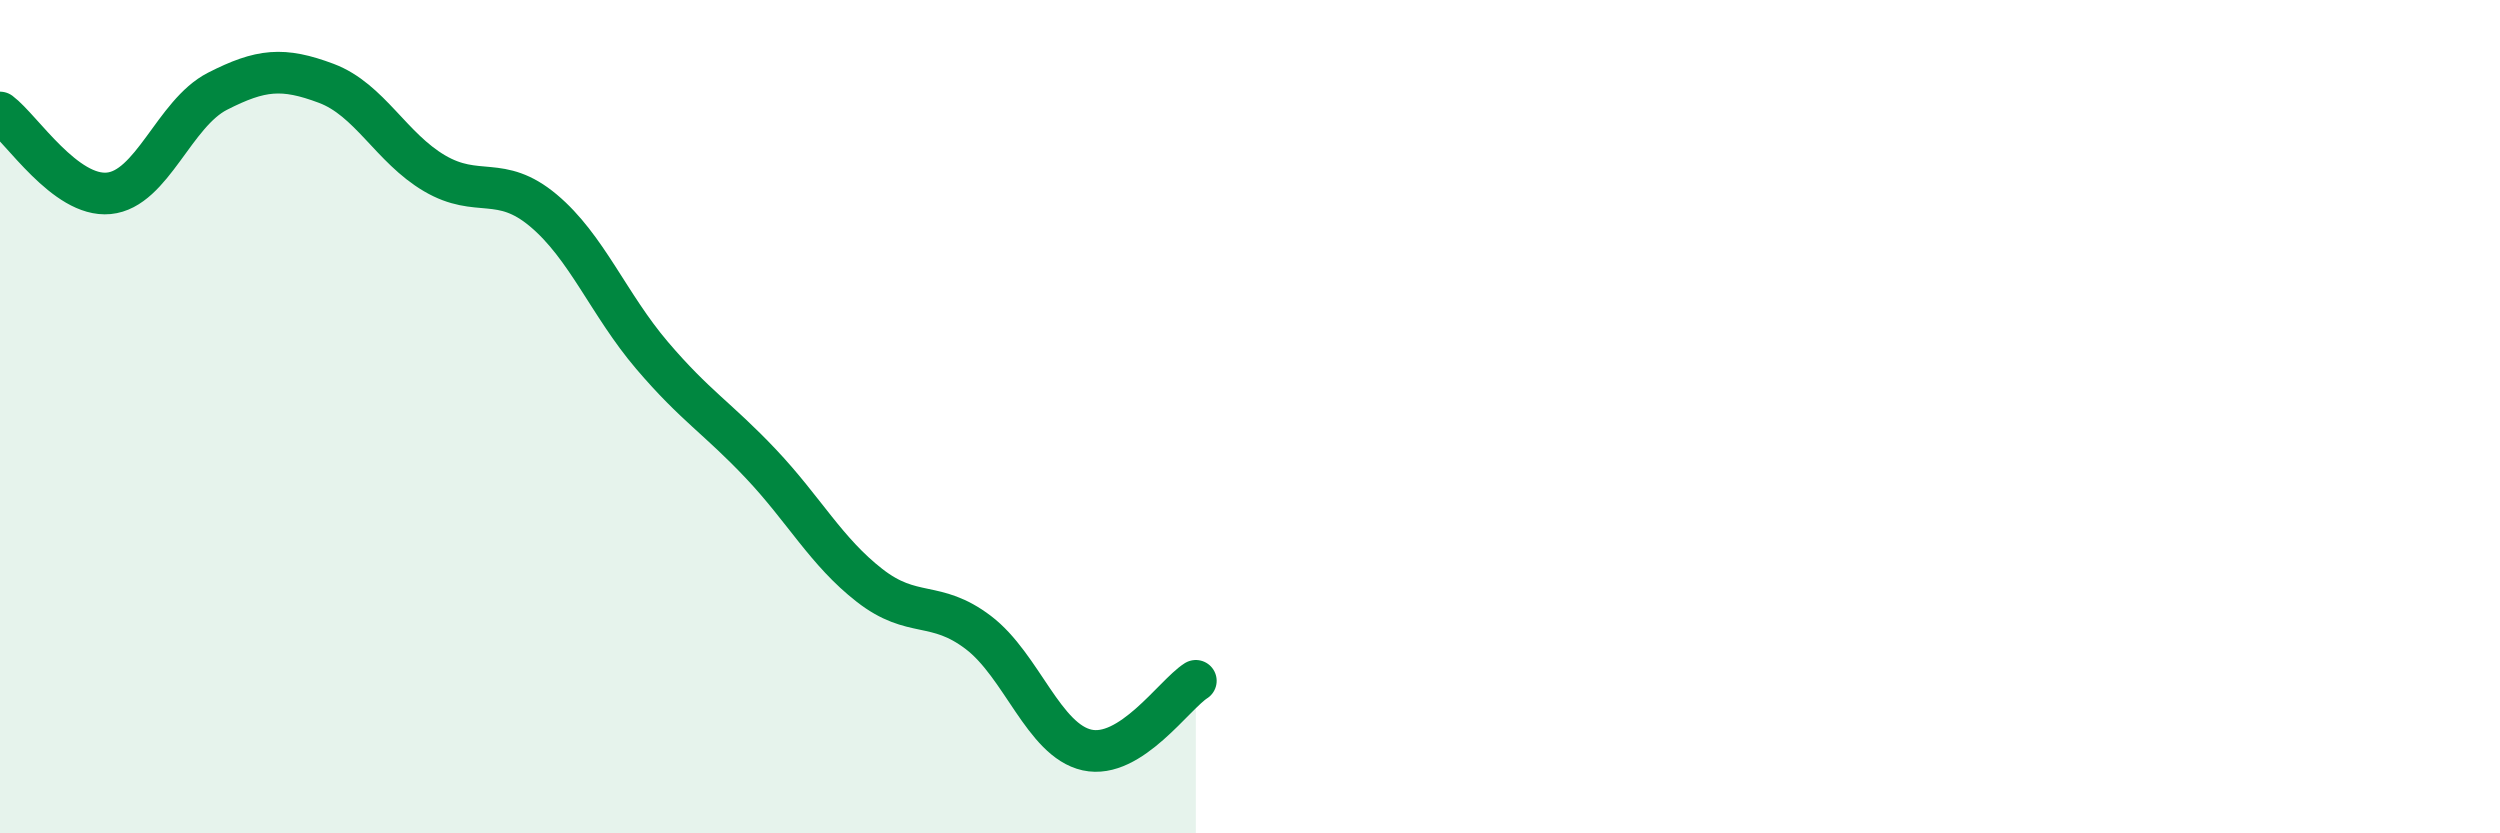
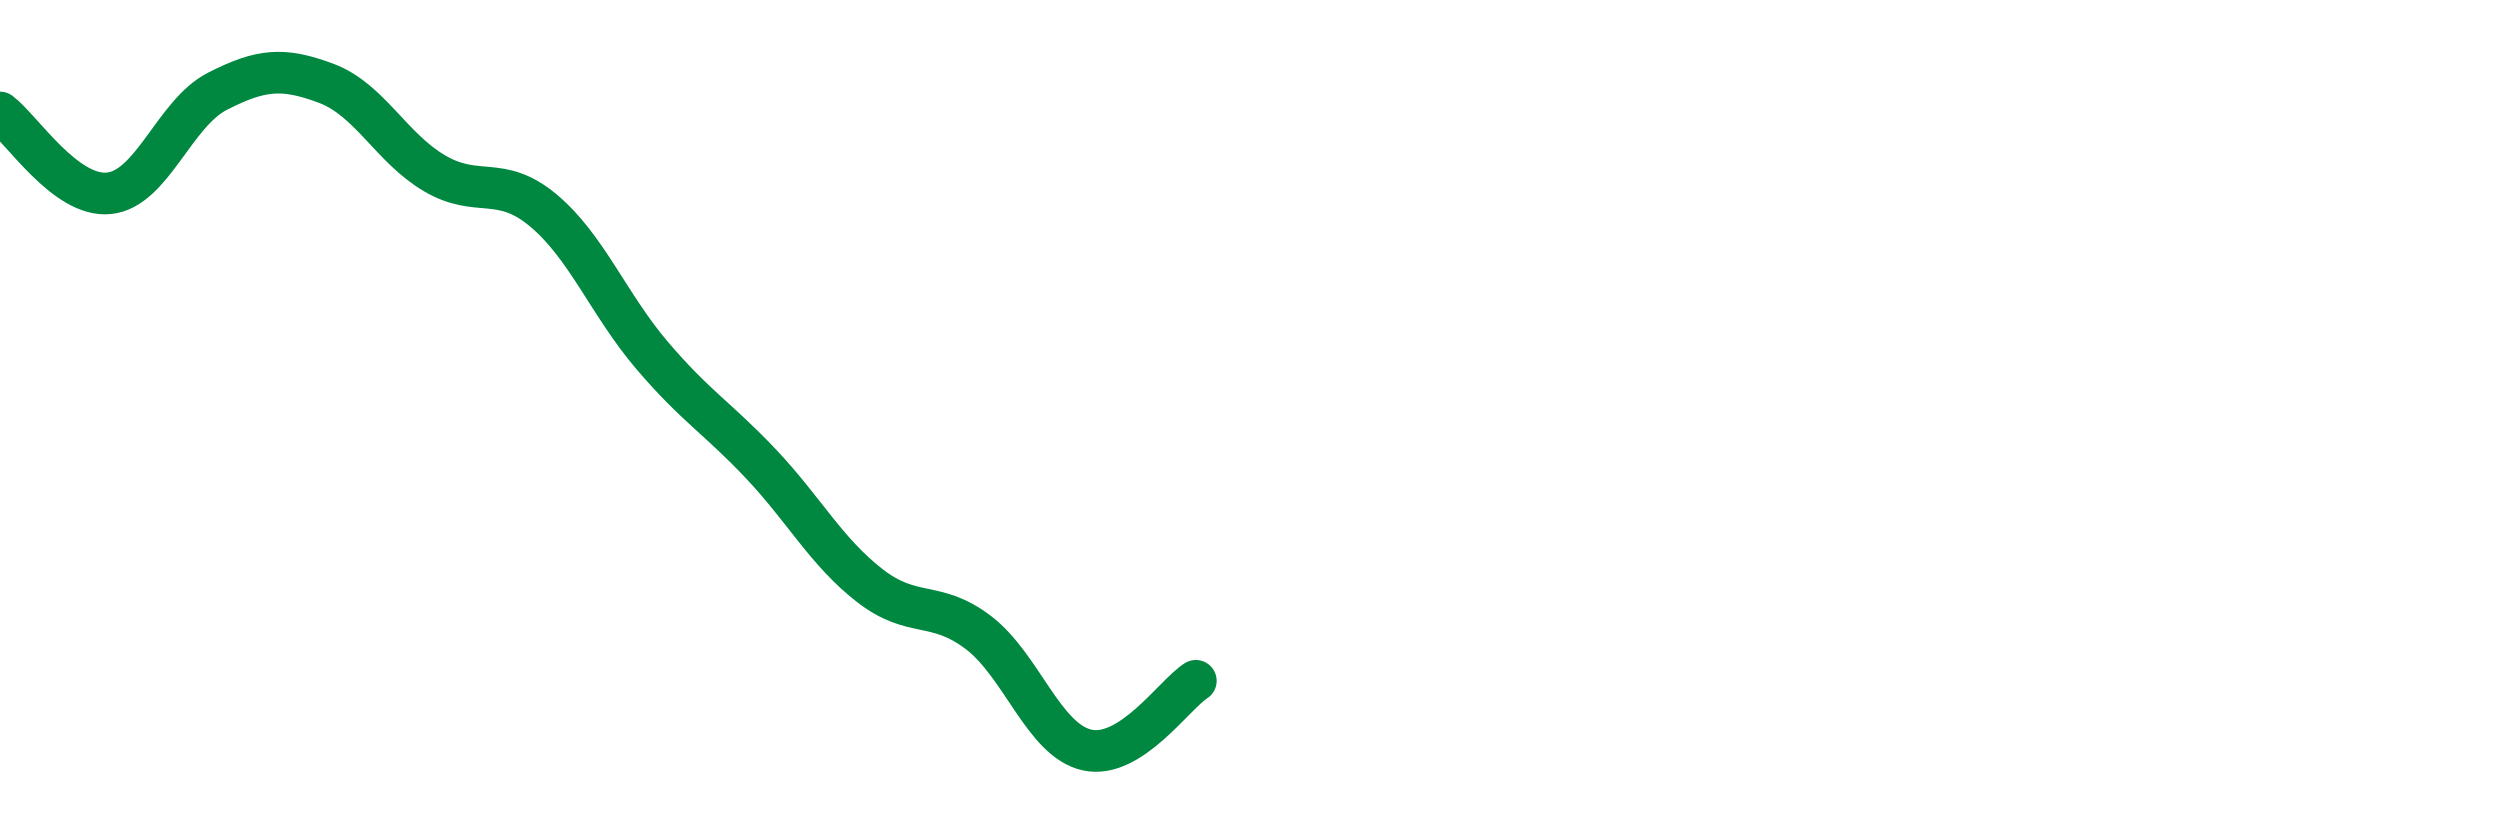
<svg xmlns="http://www.w3.org/2000/svg" width="60" height="20" viewBox="0 0 60 20">
-   <path d="M 0,2.7 C 0.52,3.09 1.57,4.74 2.61,4.64 C 3.65,4.54 4.18,2.72 5.22,2.19 C 6.26,1.66 6.79,1.61 7.83,2 C 8.87,2.39 9.39,3.55 10.43,4.16 C 11.47,4.77 12,4.18 13.04,5.05 C 14.08,5.92 14.61,7.31 15.65,8.53 C 16.69,9.75 17.22,10.03 18.26,11.13 C 19.3,12.23 19.83,13.24 20.87,14.05 C 21.91,14.86 22.44,14.39 23.48,15.18 C 24.52,15.97 25.05,17.77 26.09,18 C 27.13,18.23 28.18,16.67 28.7,16.34L28.7 20L0 20Z" fill="#008740" opacity="0.1" stroke-linecap="round" stroke-linejoin="round" />
  <path d="M 0,2.7 C 0.52,3.09 1.57,4.74 2.61,4.64 C 3.65,4.54 4.18,2.72 5.22,2.19 C 6.26,1.66 6.79,1.61 7.83,2 C 8.87,2.39 9.39,3.55 10.43,4.16 C 11.47,4.77 12,4.18 13.04,5.05 C 14.08,5.92 14.61,7.31 15.65,8.53 C 16.69,9.75 17.22,10.03 18.26,11.13 C 19.3,12.23 19.83,13.24 20.87,14.05 C 21.91,14.86 22.44,14.39 23.48,15.18 C 24.52,15.97 25.05,17.77 26.09,18 C 27.13,18.23 28.18,16.67 28.7,16.34" stroke="#008740" stroke-width="1" fill="none" stroke-linecap="round" stroke-linejoin="round" />
</svg>